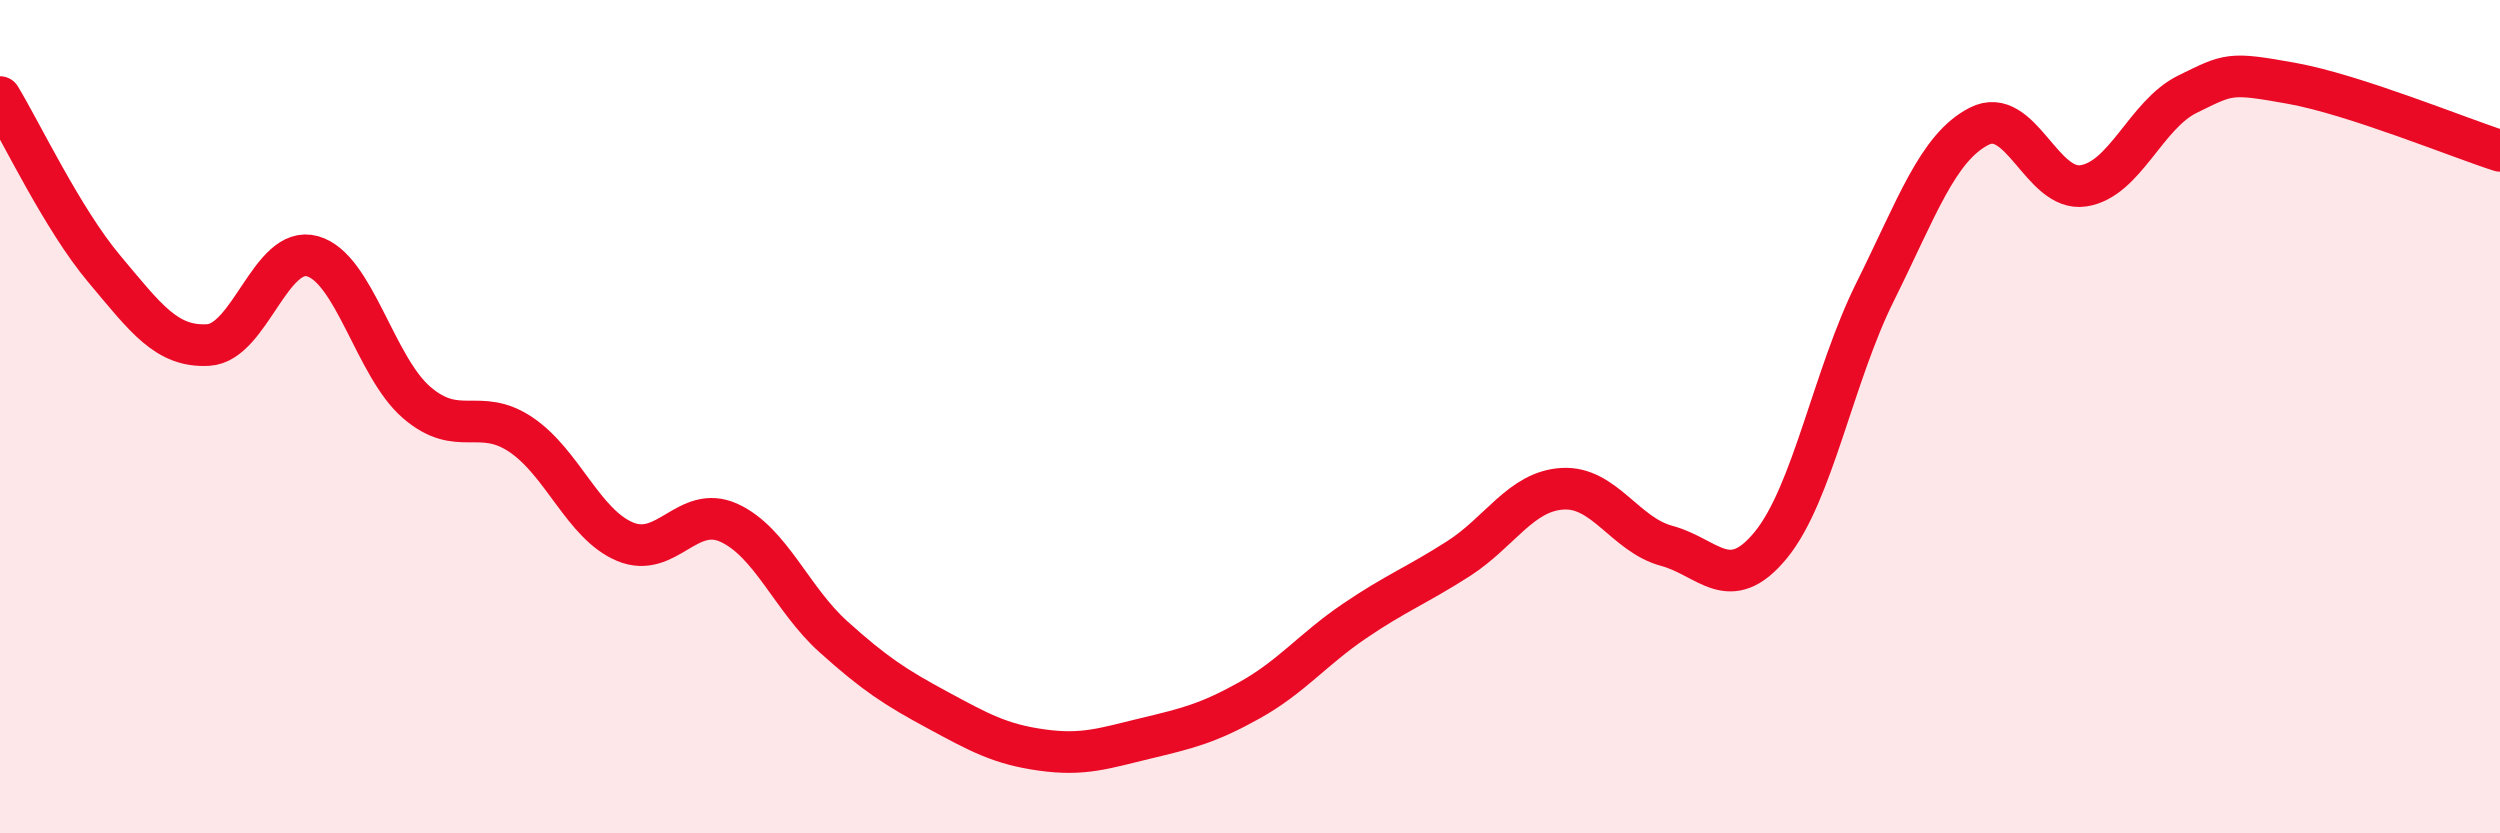
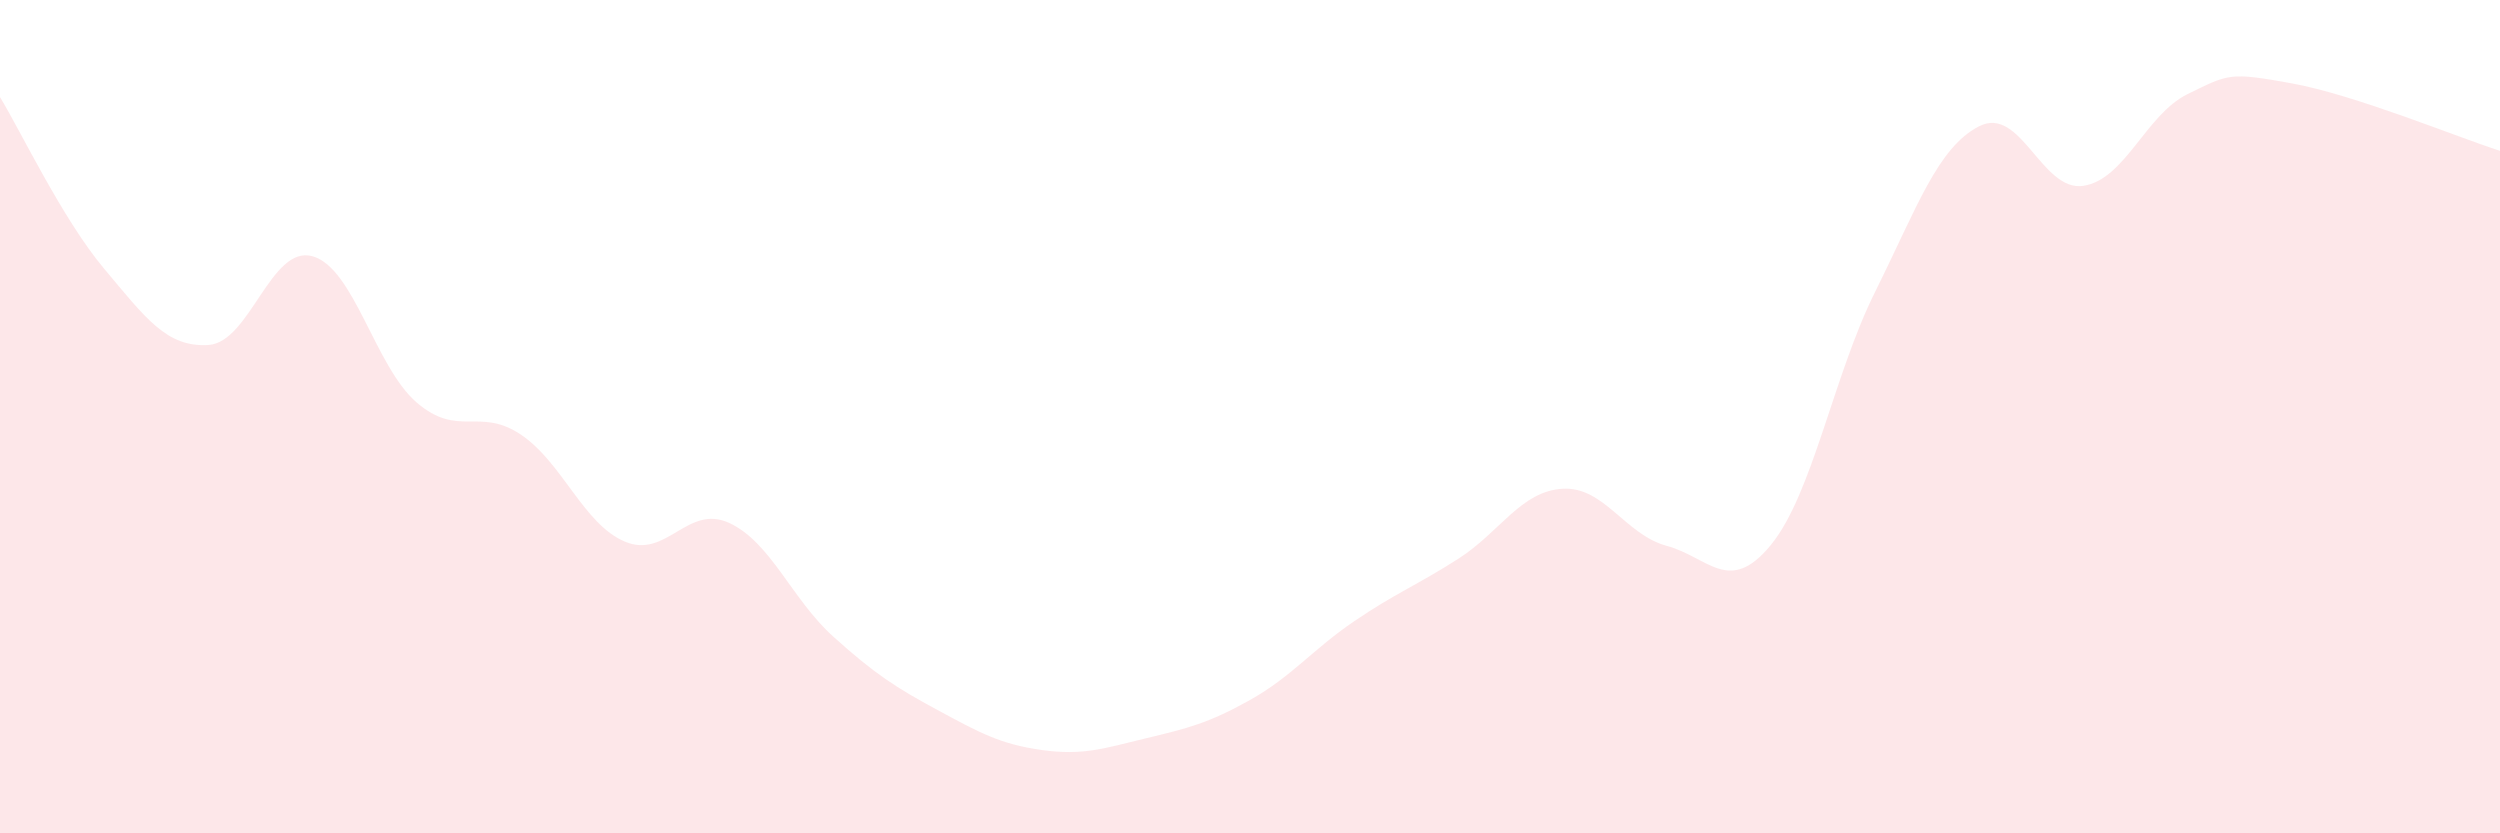
<svg xmlns="http://www.w3.org/2000/svg" width="60" height="20" viewBox="0 0 60 20">
  <path d="M 0,2.33 C 0.5,3.15 1.5,5.26 2.5,6.45 C 3.5,7.64 4,8.34 5,8.28 C 6,8.22 6.5,5.87 7.5,6.15 C 8.5,6.43 9,8.8 10,9.66 C 11,10.52 11.5,9.76 12.5,10.43 C 13.5,11.1 14,12.58 15,13 C 16,13.42 16.5,12.09 17.5,12.55 C 18.5,13.01 19,14.38 20,15.28 C 21,16.18 21.5,16.5 22.5,17.04 C 23.5,17.58 24,17.86 25,18 C 26,18.14 26.5,17.96 27.5,17.72 C 28.5,17.48 29,17.36 30,16.8 C 31,16.24 31.5,15.59 32.5,14.91 C 33.5,14.23 34,14.05 35,13.41 C 36,12.77 36.5,11.79 37.5,11.73 C 38.5,11.67 39,12.83 40,13.1 C 41,13.37 41.5,14.3 42.5,13.08 C 43.5,11.86 44,9.02 45,7.01 C 46,5 46.5,3.54 47.5,3.03 C 48.5,2.52 49,4.61 50,4.46 C 51,4.31 51.5,2.75 52.5,2.26 C 53.5,1.77 53.5,1.73 55,2 C 56.5,2.27 59,3.3 60,3.62L60 20L0 20Z" fill="#EB0A25" opacity="0.1" stroke-linecap="round" stroke-linejoin="round" />
-   <path d="M 0,2.33 C 0.5,3.15 1.5,5.26 2.5,6.45 C 3.5,7.64 4,8.34 5,8.28 C 6,8.22 6.5,5.87 7.5,6.15 C 8.5,6.43 9,8.8 10,9.66 C 11,10.52 11.5,9.76 12.5,10.43 C 13.5,11.1 14,12.58 15,13 C 16,13.42 16.5,12.09 17.5,12.55 C 18.5,13.01 19,14.38 20,15.28 C 21,16.18 21.5,16.5 22.5,17.04 C 23.5,17.58 24,17.86 25,18 C 26,18.14 26.5,17.96 27.5,17.72 C 28.5,17.48 29,17.36 30,16.8 C 31,16.24 31.5,15.59 32.5,14.91 C 33.5,14.23 34,14.05 35,13.41 C 36,12.77 36.5,11.79 37.5,11.73 C 38.5,11.67 39,12.83 40,13.1 C 41,13.37 41.5,14.3 42.5,13.08 C 43.5,11.86 44,9.02 45,7.01 C 46,5 46.5,3.54 47.5,3.03 C 48.5,2.52 49,4.61 50,4.46 C 51,4.31 51.5,2.75 52.5,2.26 C 53.5,1.77 53.5,1.73 55,2 C 56.5,2.27 59,3.3 60,3.62" stroke="#EB0A25" stroke-width="1" fill="none" stroke-linecap="round" stroke-linejoin="round" />
</svg>